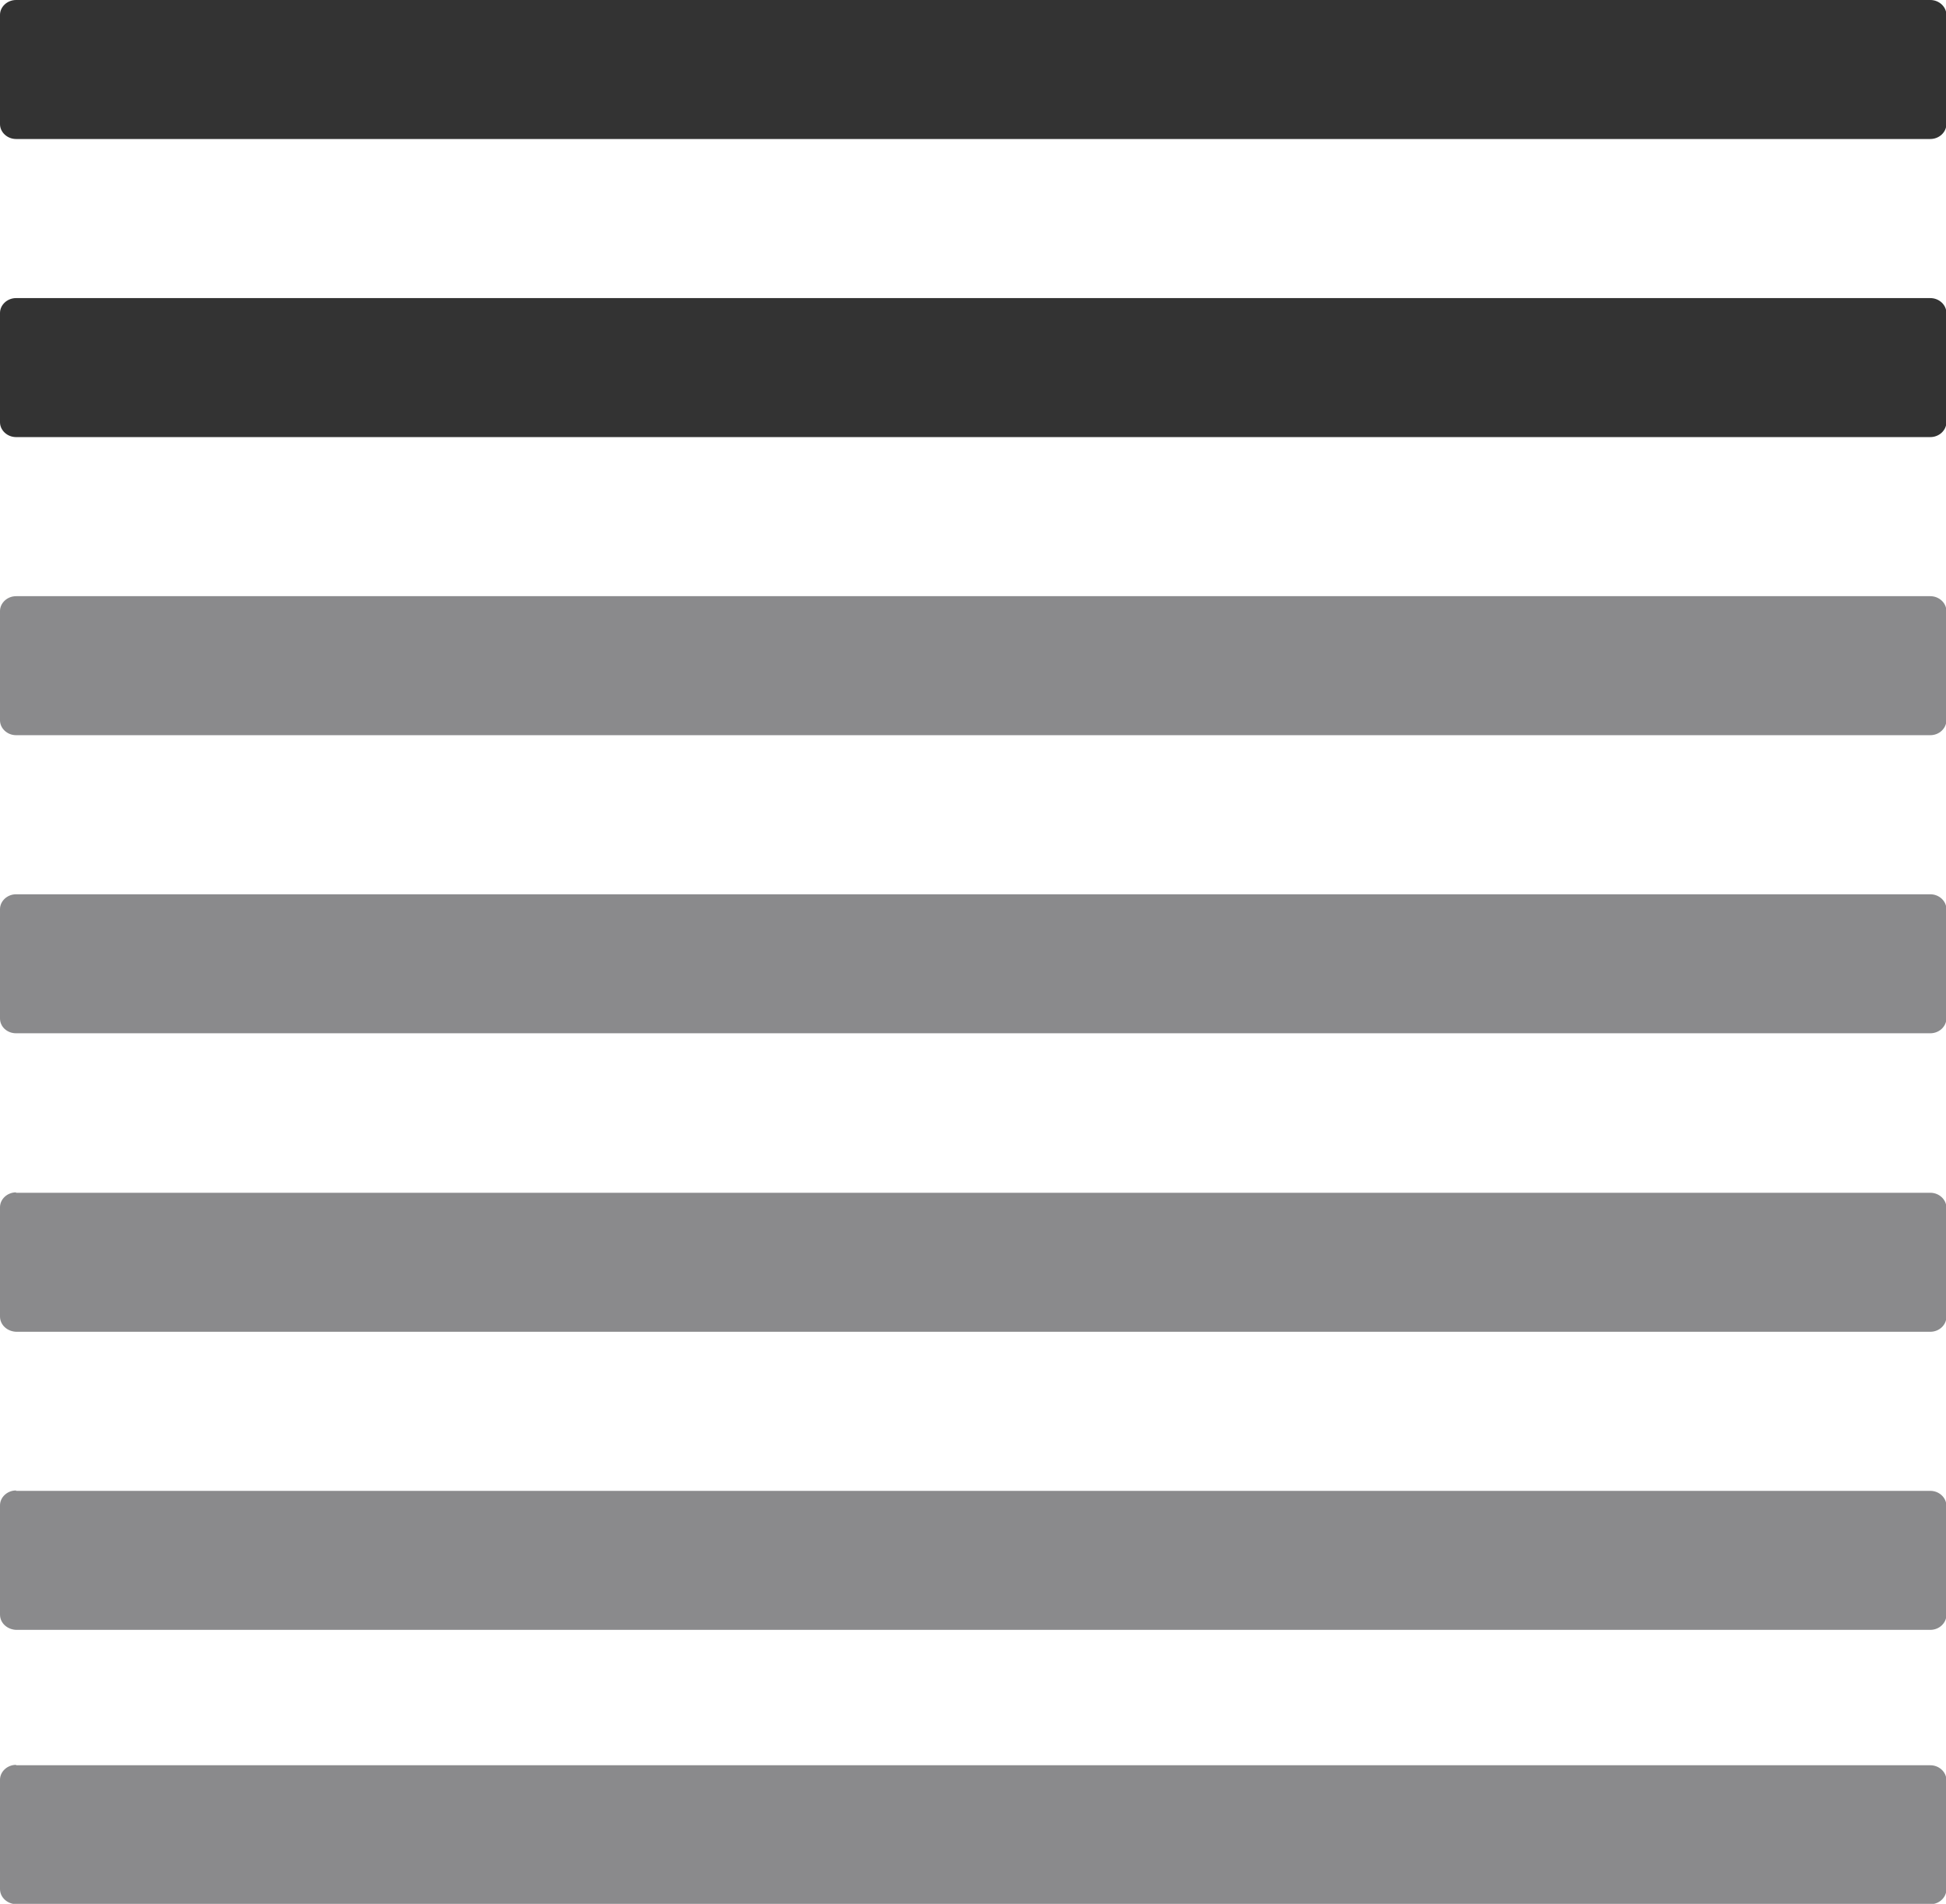
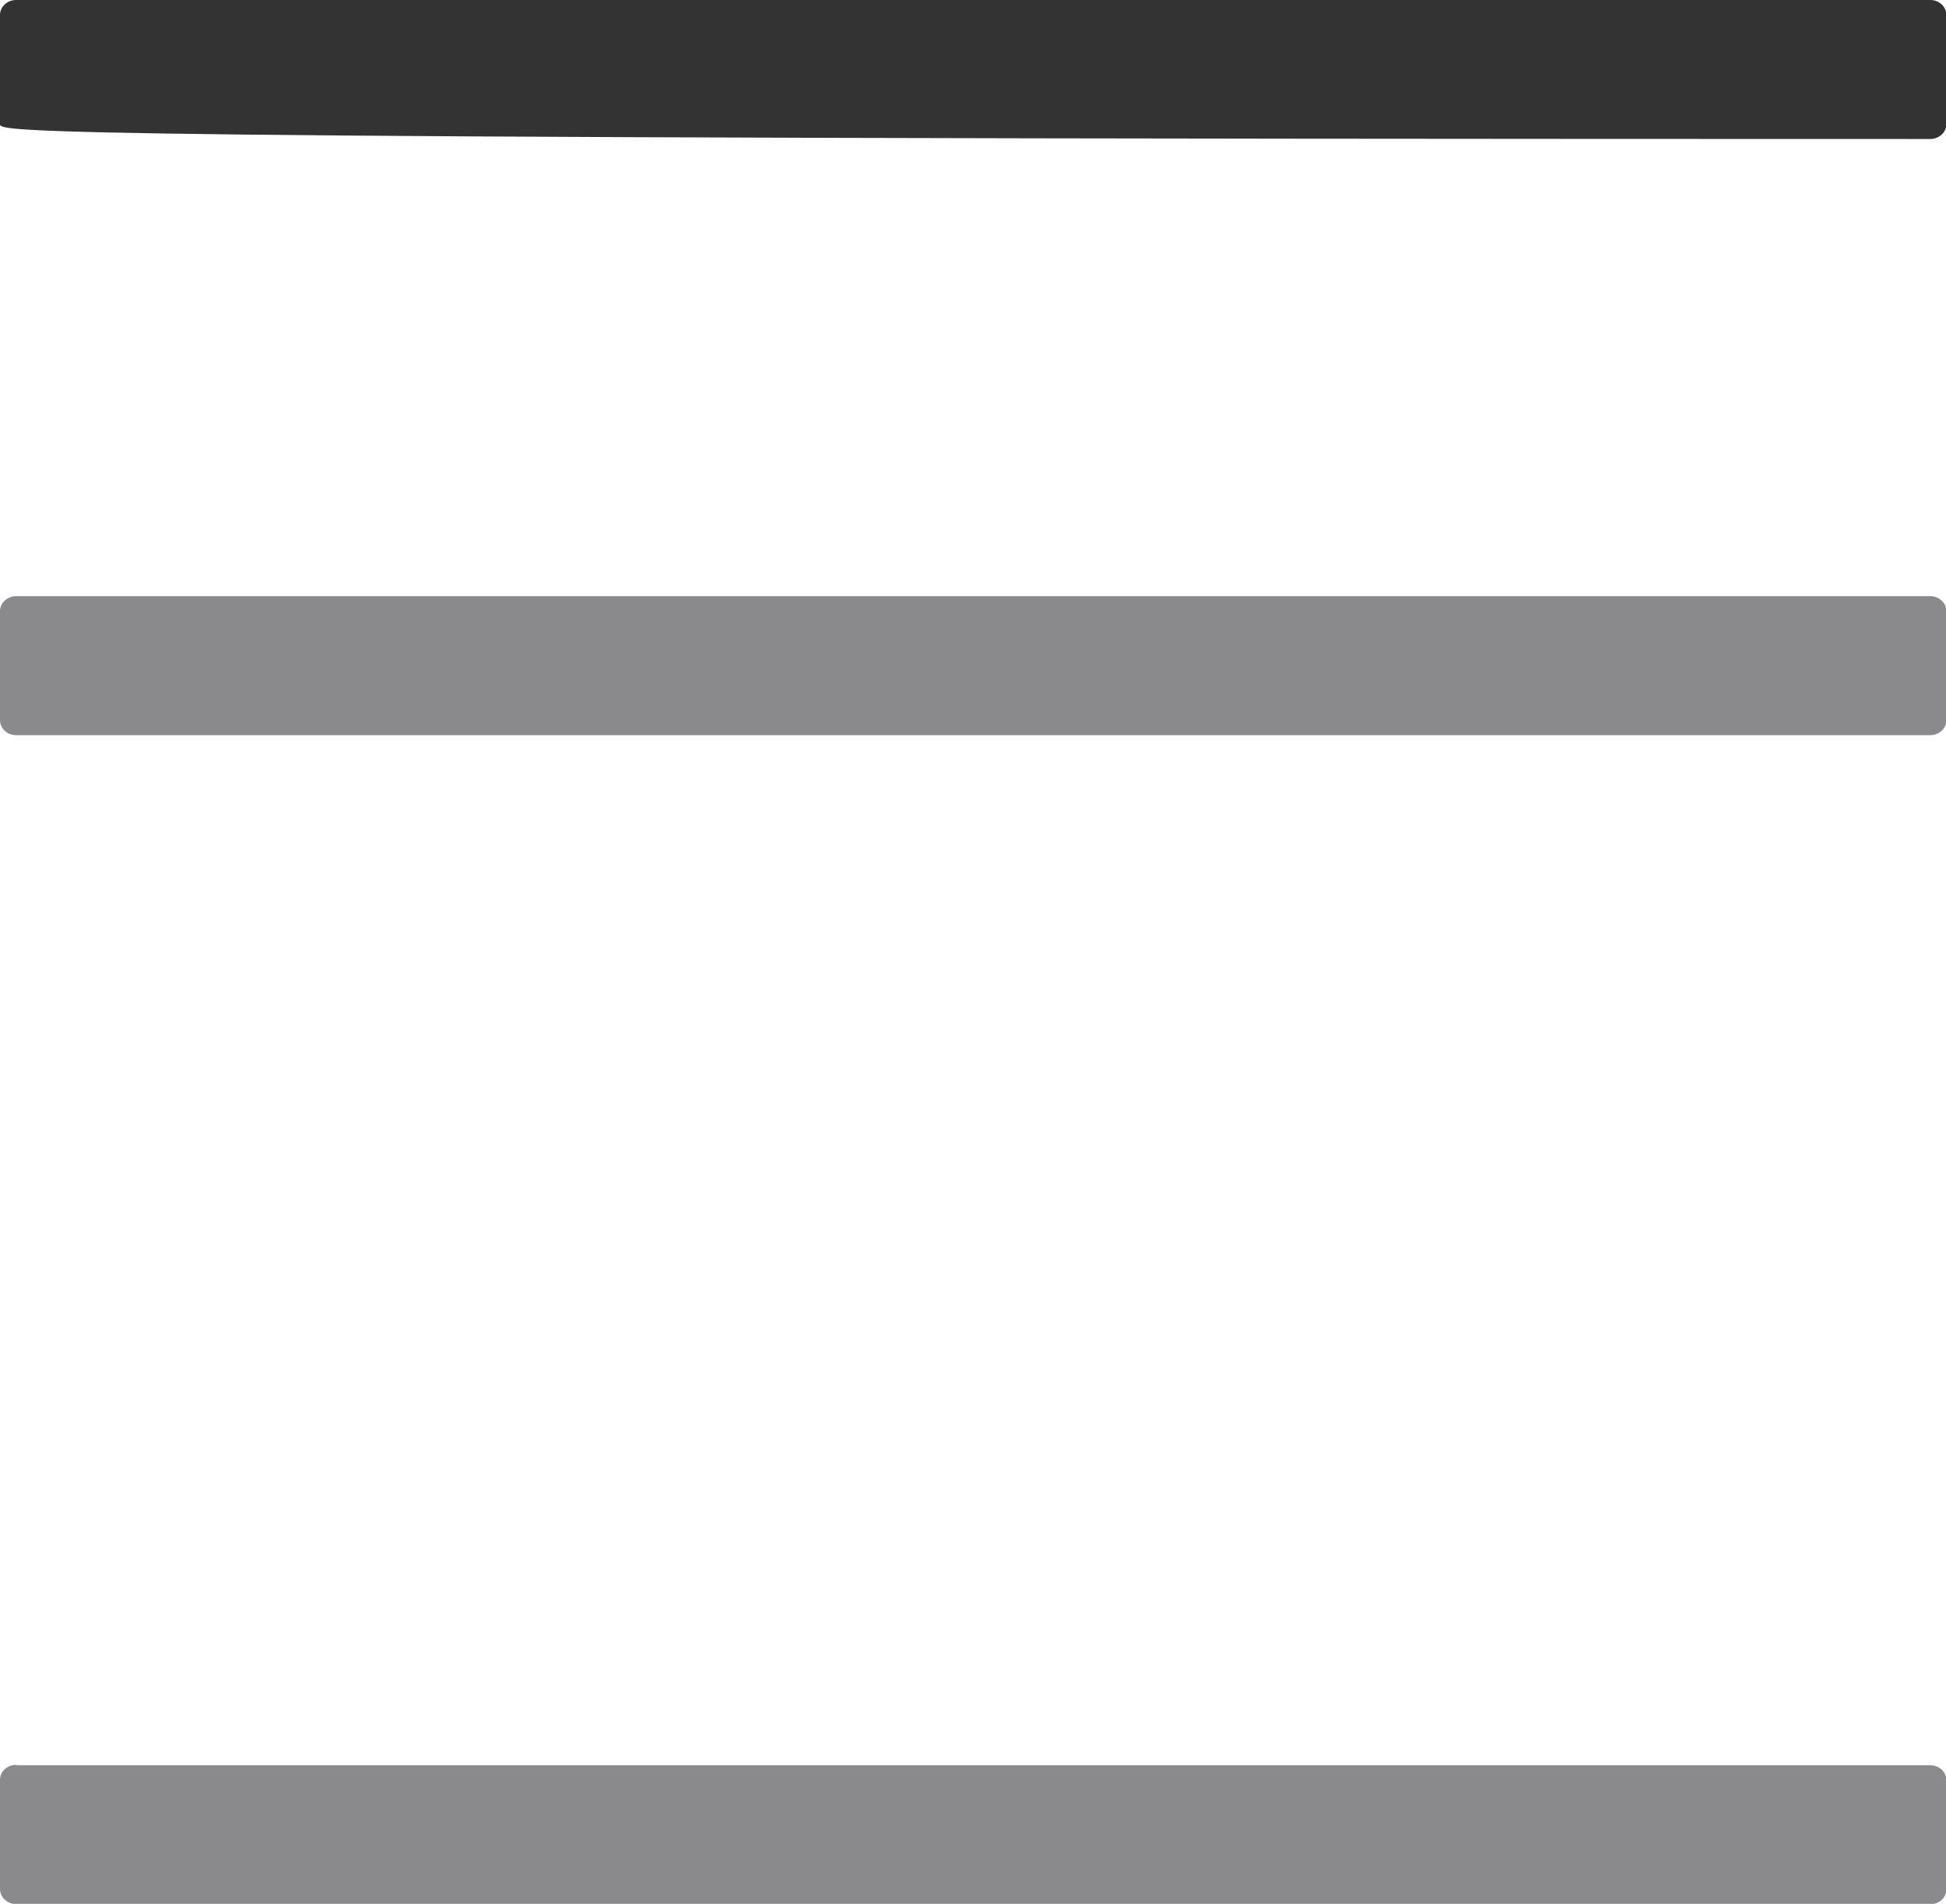
<svg xmlns="http://www.w3.org/2000/svg" id="Layer_2" viewBox="0 0 48.44 47.39">
  <defs>
    <style>.cls-1{fill:#8a8a8c;}.cls-2{fill:#333;}</style>
  </defs>
  <g id="Layer_2-2">
-     <path class="cls-2" d="M.4,0h47.65c.22,0,.4.17.4.37v2.72c0,.2-.18.37-.4.37H.4C.18,3.46,0,3.29,0,3.09V.37C0,.17.18,0,.4,0Z" />
-     <path class="cls-2" d="M.4,7.42h47.65c.22,0,.4.17.4.37v2.72c0,.2-.18.37-.4.37H.4c-.22,0-.4-.17-.4-.37v-2.72c0-.2.18-.37.4-.37Z" />
+     <path class="cls-2" d="M.4,0h47.65c.22,0,.4.17.4.37v2.72c0,.2-.18.37-.4.37C.18,3.46,0,3.29,0,3.09V.37C0,.17.18,0,.4,0Z" />
    <path class="cls-1" d="M.4,14.84h47.65c.22,0,.4.17.4.37v2.72c0,.2-.18.37-.4.37H.4C.18,18.3,0,18.13,0,17.93v-2.72c0-.2.18-.37.4-.37Z" />
-     <path class="cls-1" d="M.4,22.26h47.65c.22,0,.4.17.4.37v2.72c0,.2-.18.37-.4.37H.4C.18,25.72,0,25.56,0,25.35v-2.72c0-.2.18-.37.4-.37Z" />
-     <path class="cls-1" d="M.4,29.69h47.65c.22,0,.4.17.4.37v2.72c0,.2-.18.37-.4.37H.4C.18,33.14,0,32.98,0,32.77v-2.72c0-.2.18-.37.4-.37Z" />
-     <path class="cls-1" d="M.4,37.11h47.65c.22,0,.4.17.4.37v2.72c0,.2-.18.37-.4.37H.4C.18,40.56,0,40.4,0,40.19v-2.72c0-.2.18-.37.4-.37Z" />
    <path class="cls-1" d="M.4,43.94h47.65c.22,0,.4.17.4.37v2.72c0,.2-.18.37-.4.37H.4C.18,47.39,0,47.23,0,47.02v-2.72c0-.2.18-.37.4-.37Z" />
  </g>
</svg>